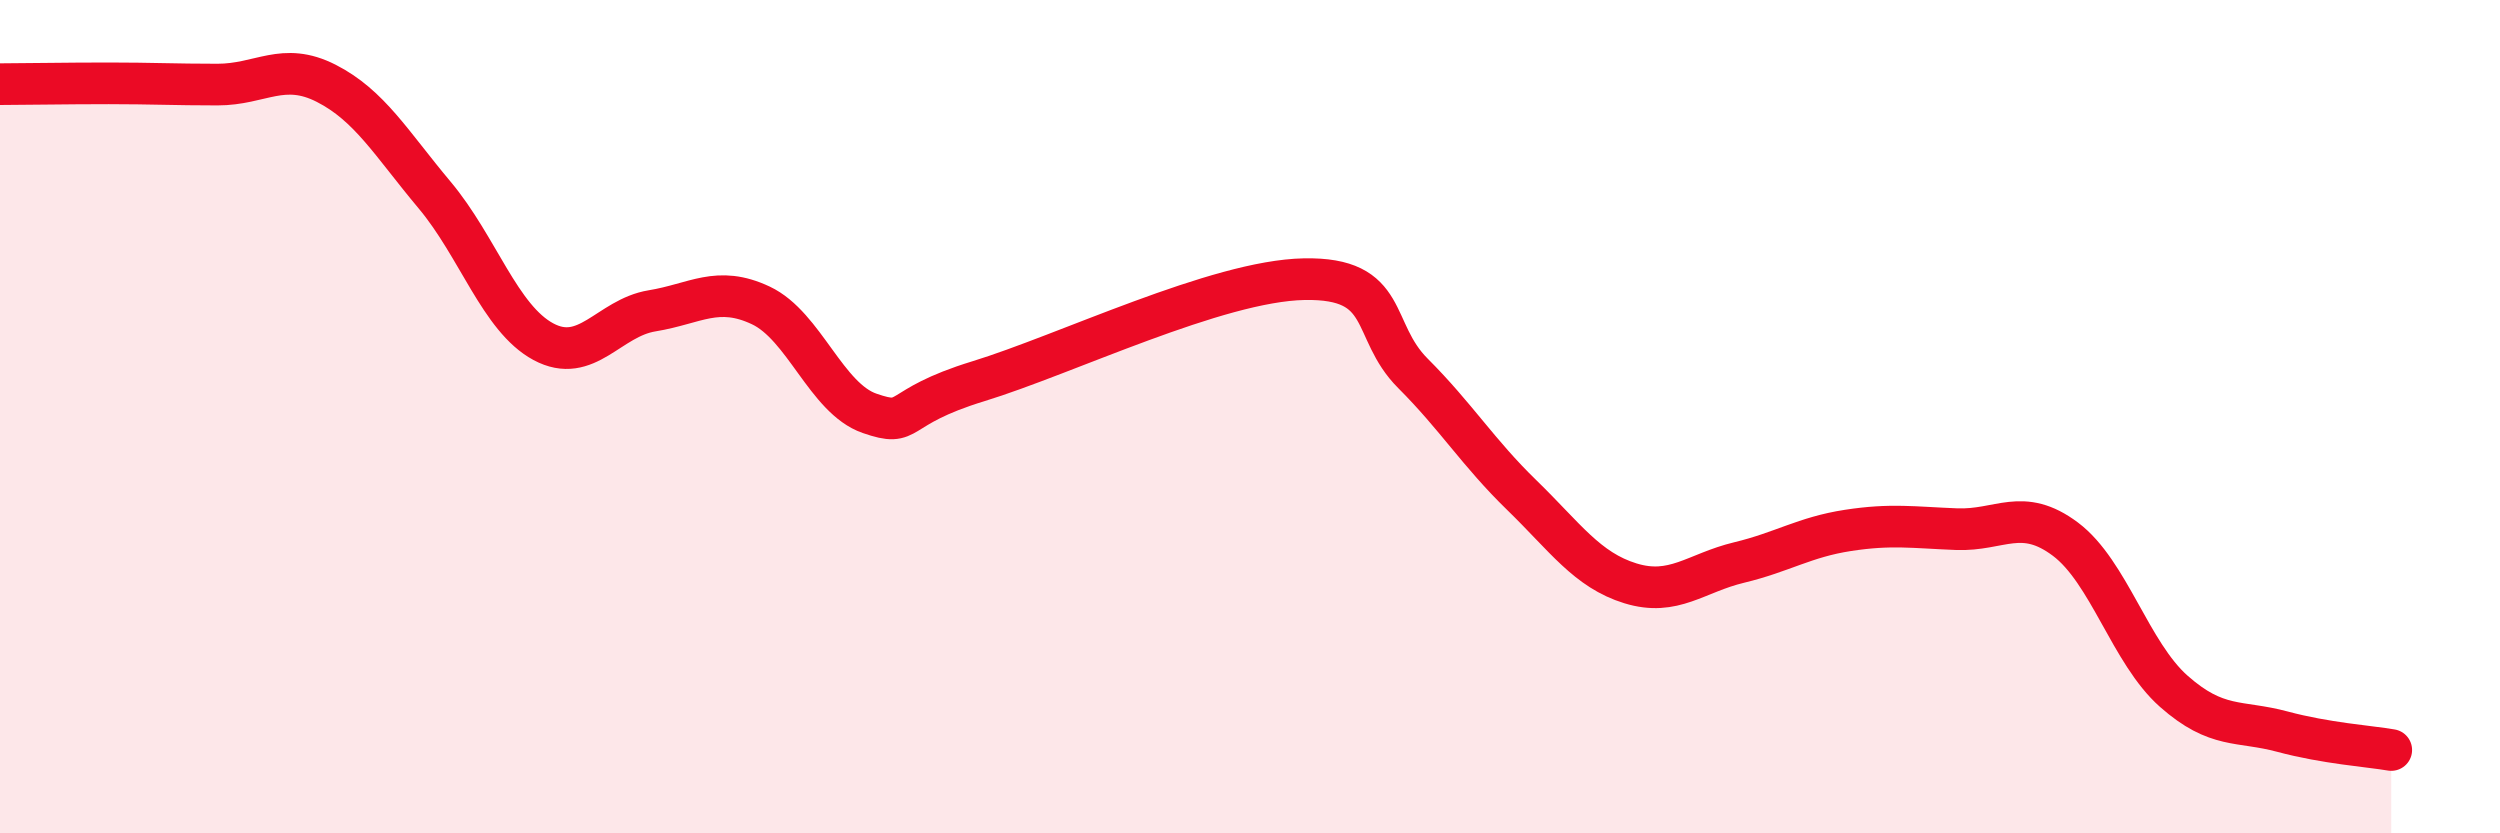
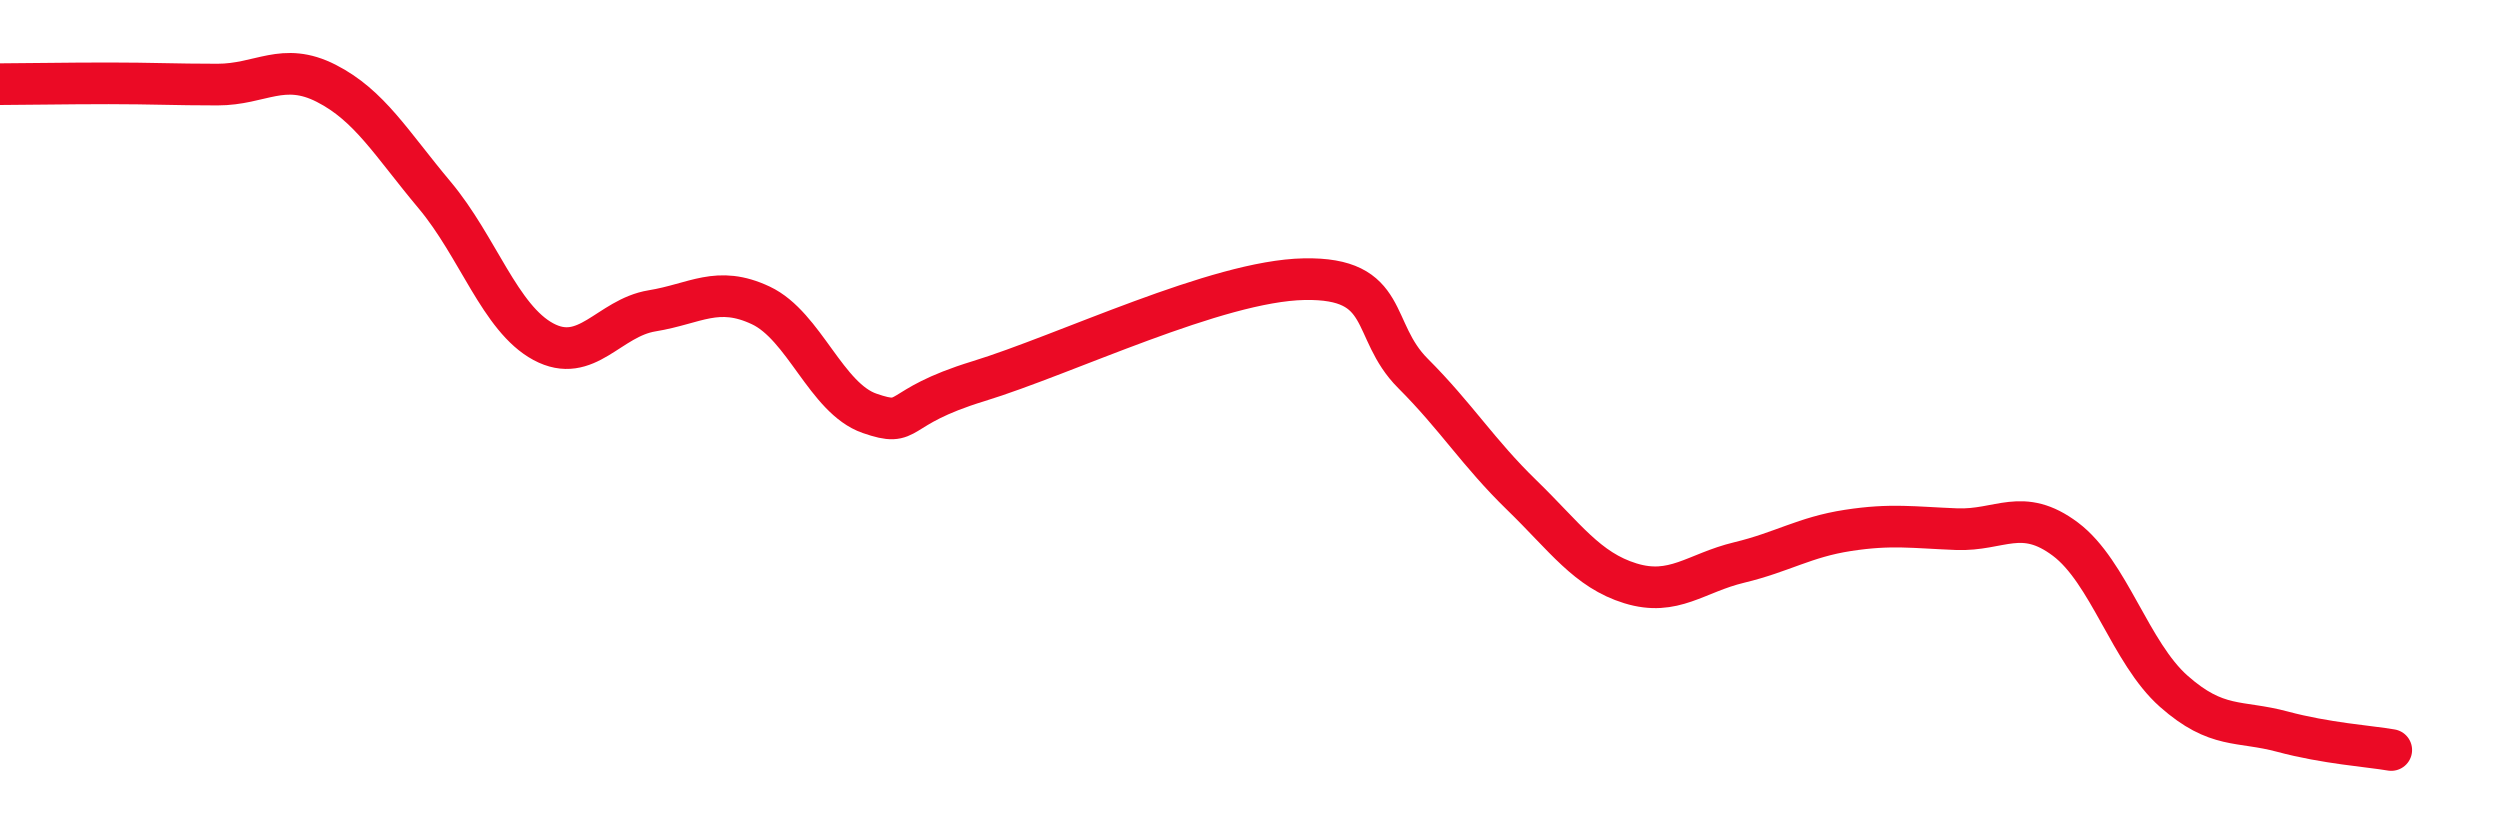
<svg xmlns="http://www.w3.org/2000/svg" width="60" height="20" viewBox="0 0 60 20">
-   <path d="M 0,2.02 C 0.52,2.02 1.57,2 2.61,2 C 3.65,2 4.18,2.03 5.22,2.03 C 6.26,2.03 6.79,1.47 7.83,2 C 8.87,2.53 9.39,3.44 10.43,4.68 C 11.47,5.92 12,7.64 13.04,8.2 C 14.08,8.76 14.61,7.63 15.65,7.46 C 16.69,7.29 17.22,6.84 18.26,7.33 C 19.3,7.82 19.83,9.56 20.87,9.92 C 21.91,10.28 21.39,9.79 23.48,9.15 C 25.57,8.51 29.21,6.74 31.3,6.7 C 33.39,6.66 32.87,7.92 33.91,8.96 C 34.95,10 35.48,10.87 36.52,11.88 C 37.56,12.89 38.09,13.68 39.13,14 C 40.17,14.32 40.7,13.75 41.74,13.5 C 42.78,13.25 43.31,12.89 44.35,12.73 C 45.39,12.57 45.92,12.66 46.96,12.7 C 48,12.74 48.53,12.16 49.57,12.94 C 50.61,13.72 51.13,15.67 52.17,16.59 C 53.21,17.51 53.74,17.28 54.78,17.56 C 55.82,17.84 56.87,17.91 57.39,18L57.39 20L0 20Z" fill="#EB0A25" opacity="0.1" stroke-linecap="round" stroke-linejoin="round" />
  <path d="M 0,2.02 C 0.52,2.02 1.57,2 2.61,2 C 3.65,2 4.18,2.03 5.22,2.03 C 6.26,2.03 6.79,1.47 7.83,2 C 8.87,2.53 9.39,3.44 10.43,4.68 C 11.47,5.92 12,7.64 13.04,8.2 C 14.08,8.76 14.61,7.63 15.65,7.46 C 16.69,7.29 17.22,6.84 18.26,7.33 C 19.3,7.82 19.83,9.56 20.87,9.92 C 21.91,10.28 21.39,9.79 23.48,9.15 C 25.57,8.51 29.21,6.74 31.3,6.7 C 33.39,6.66 32.87,7.92 33.91,8.96 C 34.95,10 35.48,10.87 36.52,11.88 C 37.56,12.89 38.09,13.68 39.13,14 C 40.17,14.32 40.7,13.75 41.74,13.5 C 42.78,13.25 43.31,12.89 44.35,12.73 C 45.39,12.57 45.92,12.66 46.96,12.7 C 48,12.74 48.53,12.16 49.57,12.94 C 50.61,13.72 51.13,15.67 52.17,16.59 C 53.21,17.51 53.74,17.28 54.78,17.56 C 55.82,17.84 56.87,17.91 57.39,18" stroke="#EB0A25" stroke-width="1" fill="none" stroke-linecap="round" stroke-linejoin="round" />
</svg>